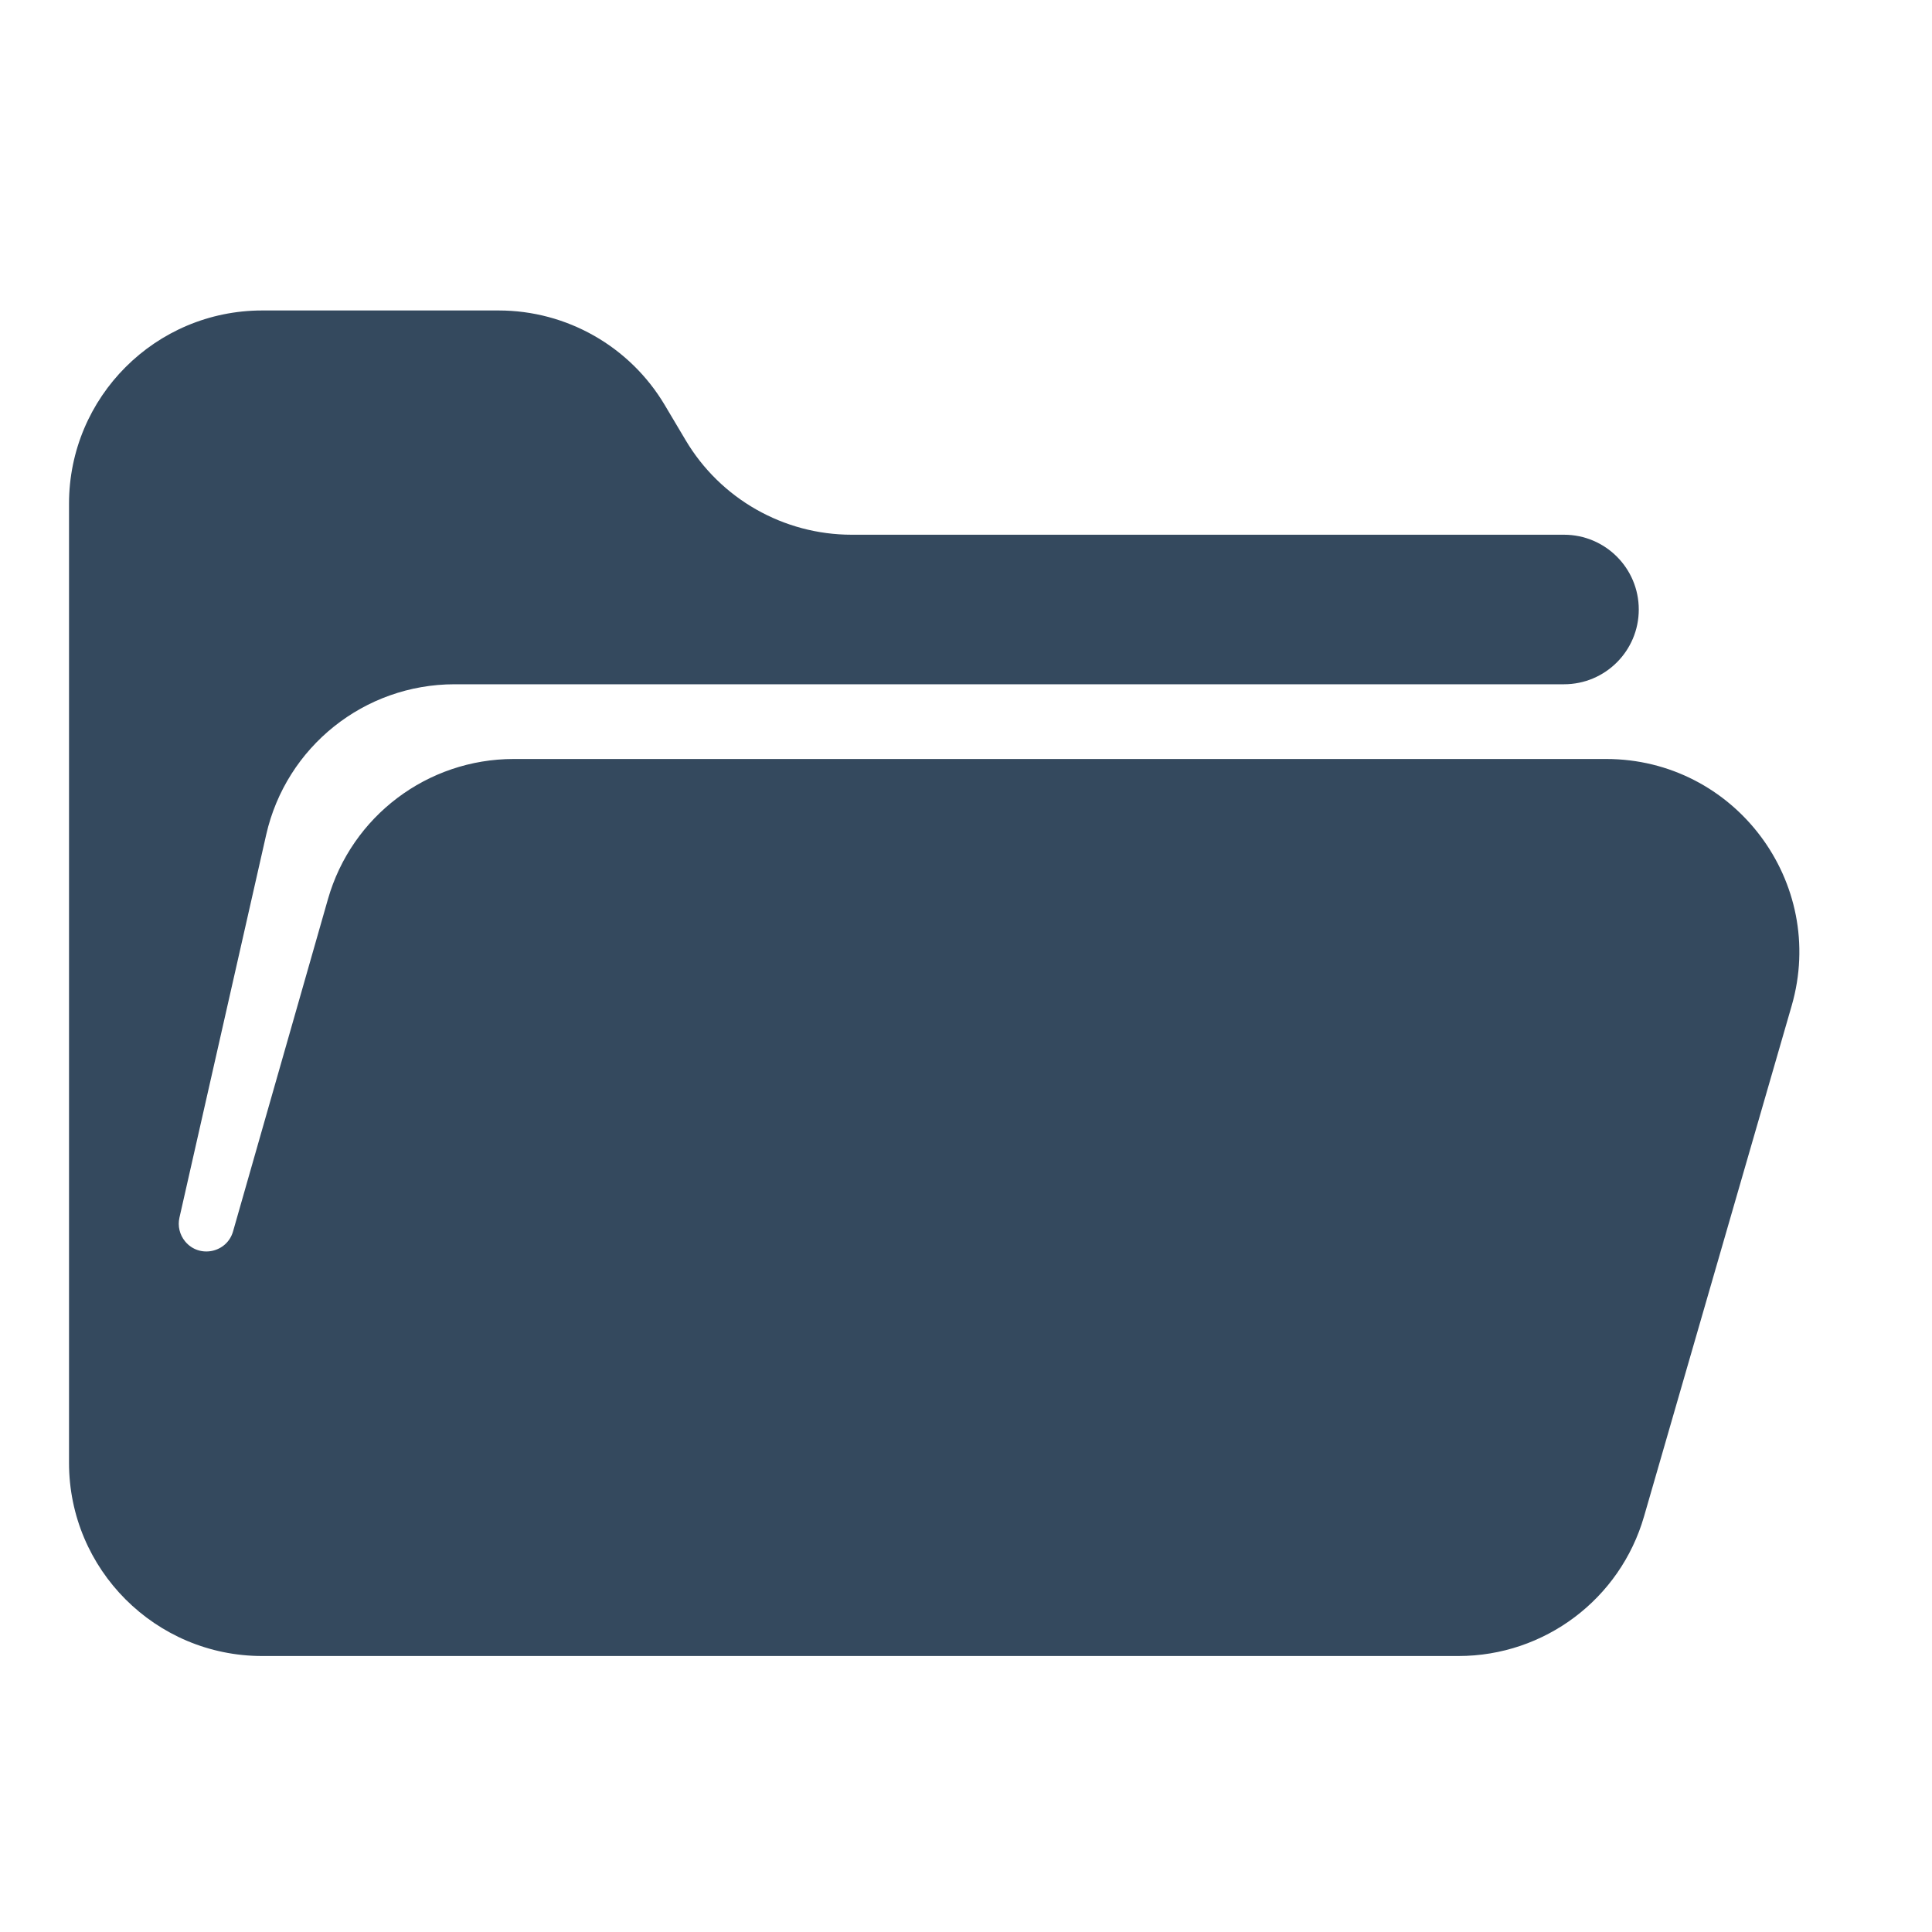
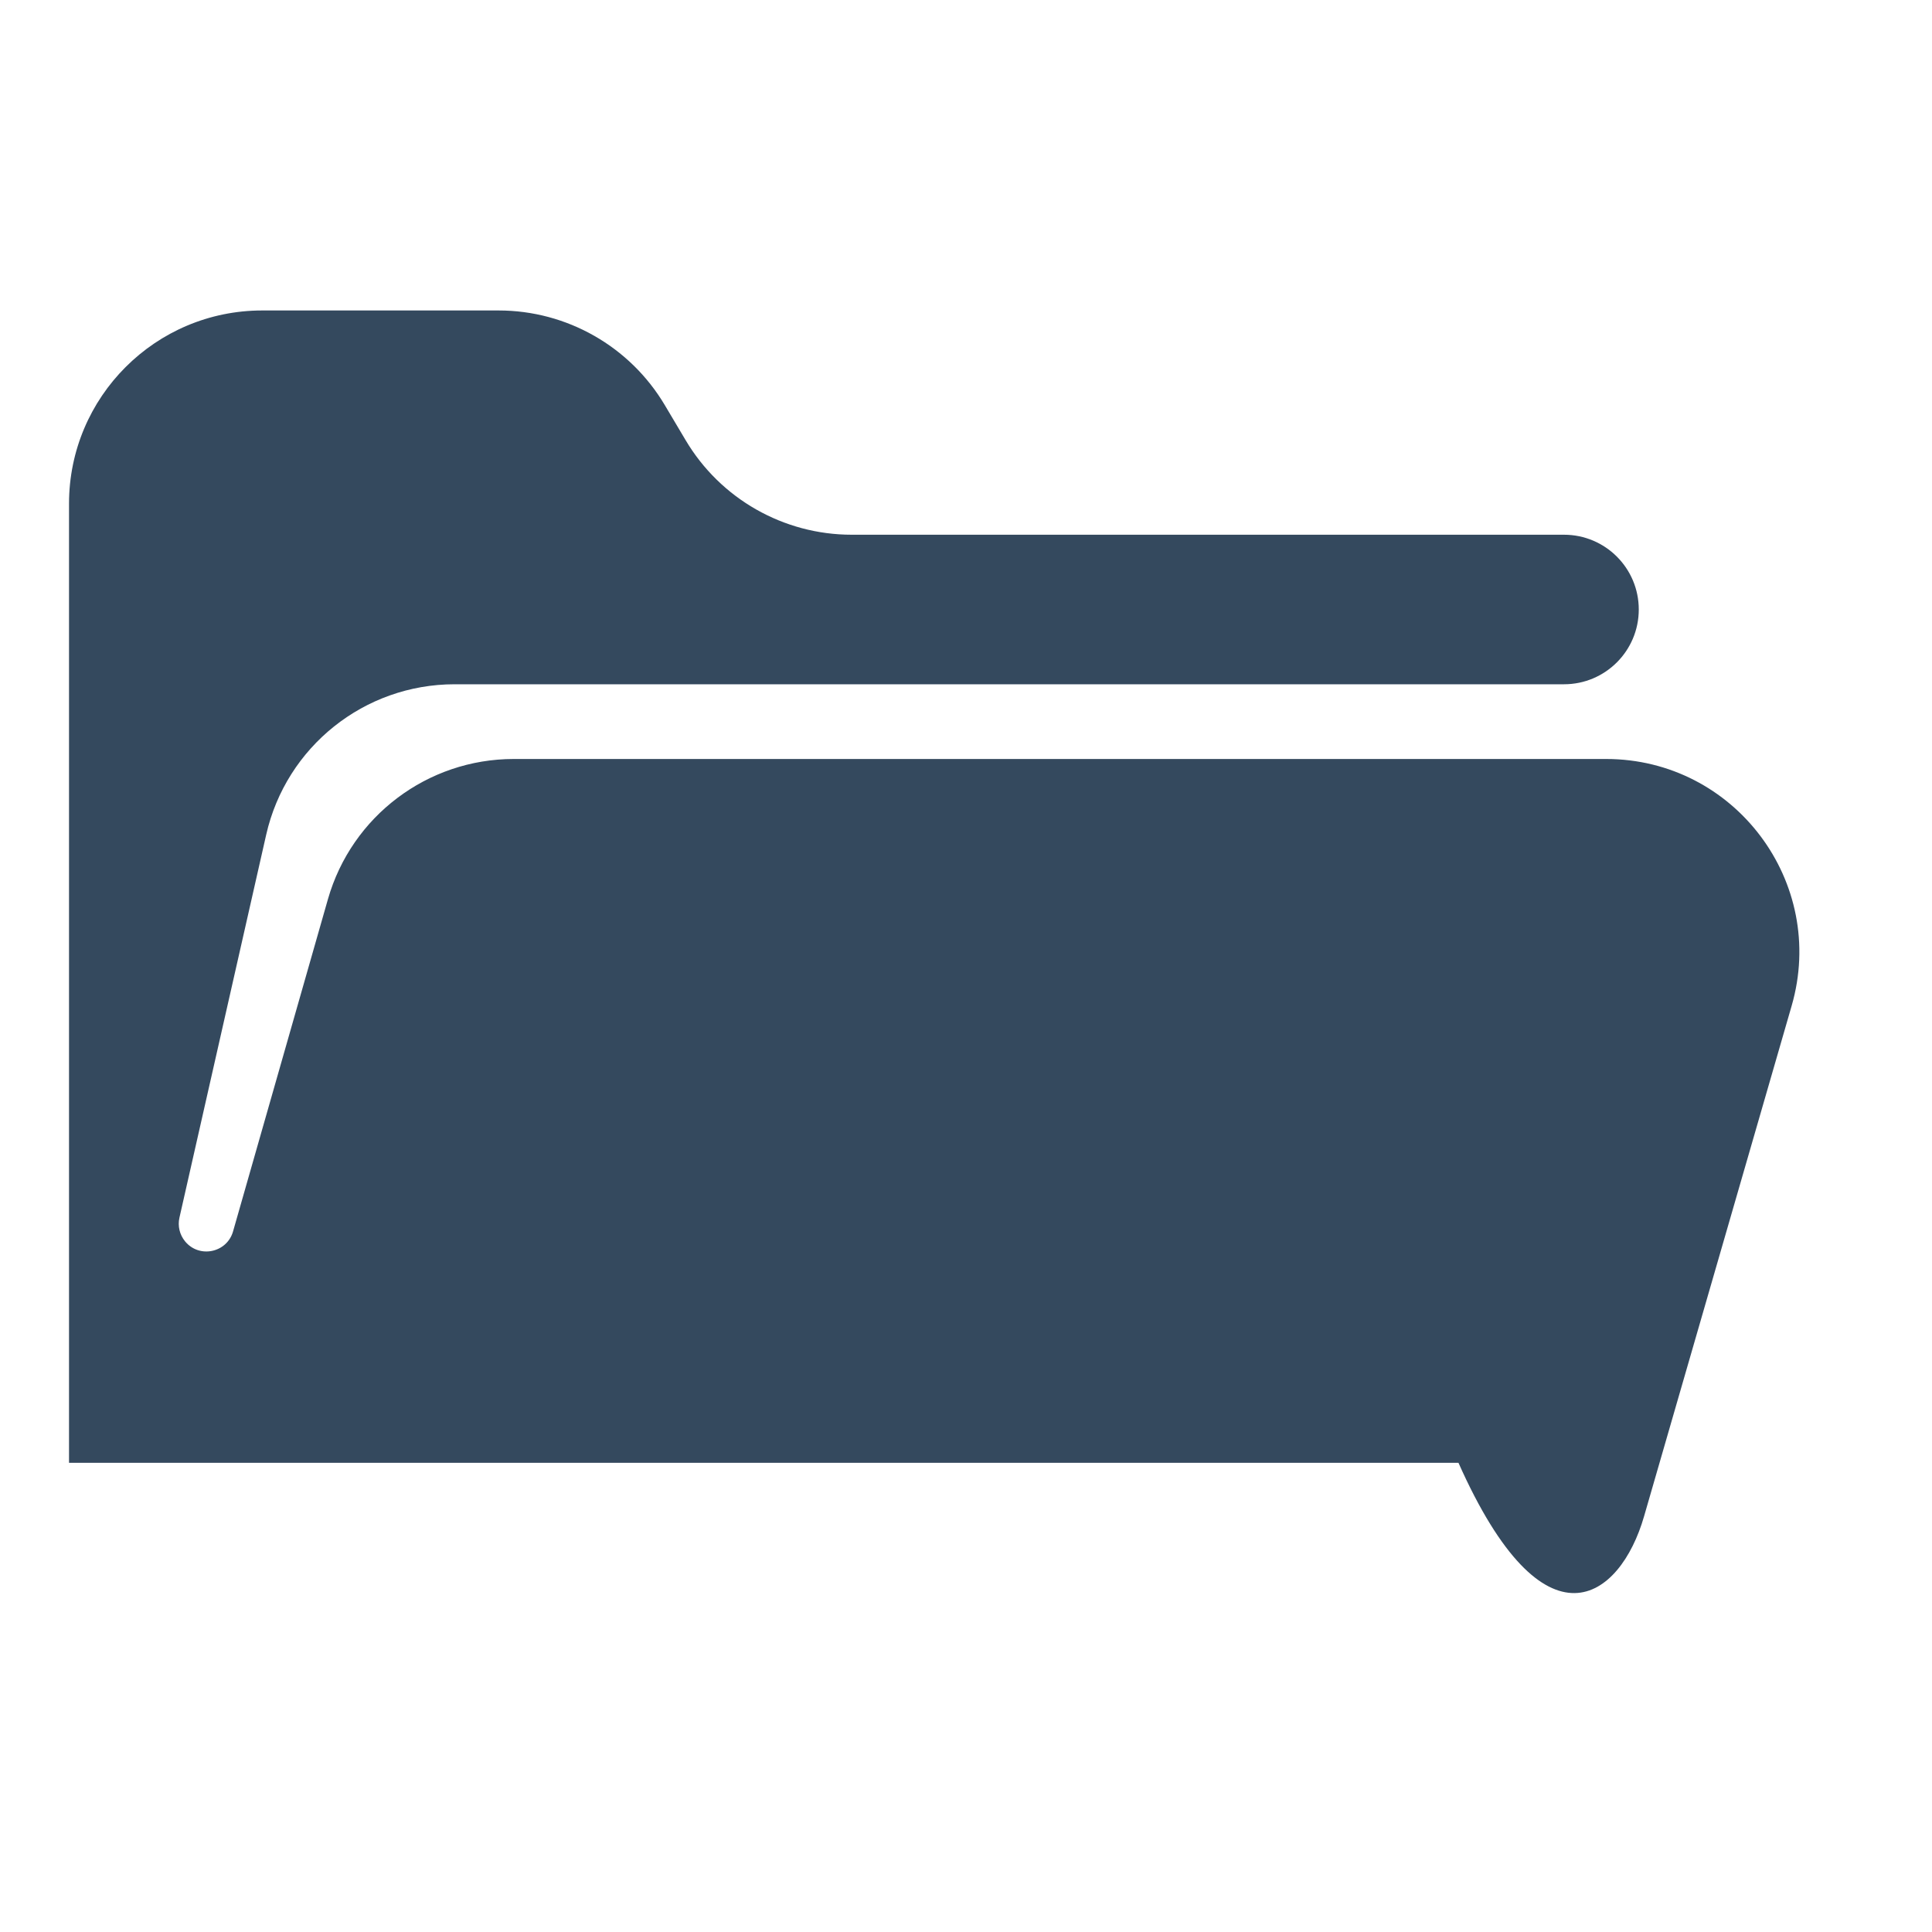
<svg xmlns="http://www.w3.org/2000/svg" width="40" height="40" viewBox="0 0 40 40" fill="none">
-   <path d="M5.429 6.428C3.22 6.428 1.429 8.219 1.429 10.428V30.286C1.429 32.495 3.22 34.286 5.429 34.286H30.196C31.977 34.286 33.544 33.108 34.038 31.396L37.094 20.825C37.834 18.267 35.914 15.714 33.252 15.714H10.636C8.85 15.714 7.281 16.898 6.79 18.615L4.825 25.495C4.698 25.939 4.123 26.058 3.831 25.7C3.719 25.563 3.676 25.383 3.715 25.211L5.511 17.283C5.924 15.46 7.543 14.167 9.412 14.167H32.381C33.236 14.167 33.929 13.474 33.929 12.619C33.929 11.764 33.236 11.071 32.381 11.071H17.634C16.223 11.071 14.915 10.327 14.195 9.113L13.763 8.386C13.042 7.173 11.735 6.428 10.324 6.428H5.429Z" fill="#34495E" />
+   <path d="M5.429 6.428C3.22 6.428 1.429 8.219 1.429 10.428V30.286H30.196C31.977 34.286 33.544 33.108 34.038 31.396L37.094 20.825C37.834 18.267 35.914 15.714 33.252 15.714H10.636C8.85 15.714 7.281 16.898 6.79 18.615L4.825 25.495C4.698 25.939 4.123 26.058 3.831 25.7C3.719 25.563 3.676 25.383 3.715 25.211L5.511 17.283C5.924 15.46 7.543 14.167 9.412 14.167H32.381C33.236 14.167 33.929 13.474 33.929 12.619C33.929 11.764 33.236 11.071 32.381 11.071H17.634C16.223 11.071 14.915 10.327 14.195 9.113L13.763 8.386C13.042 7.173 11.735 6.428 10.324 6.428H5.429Z" fill="#34495E" />
</svg>